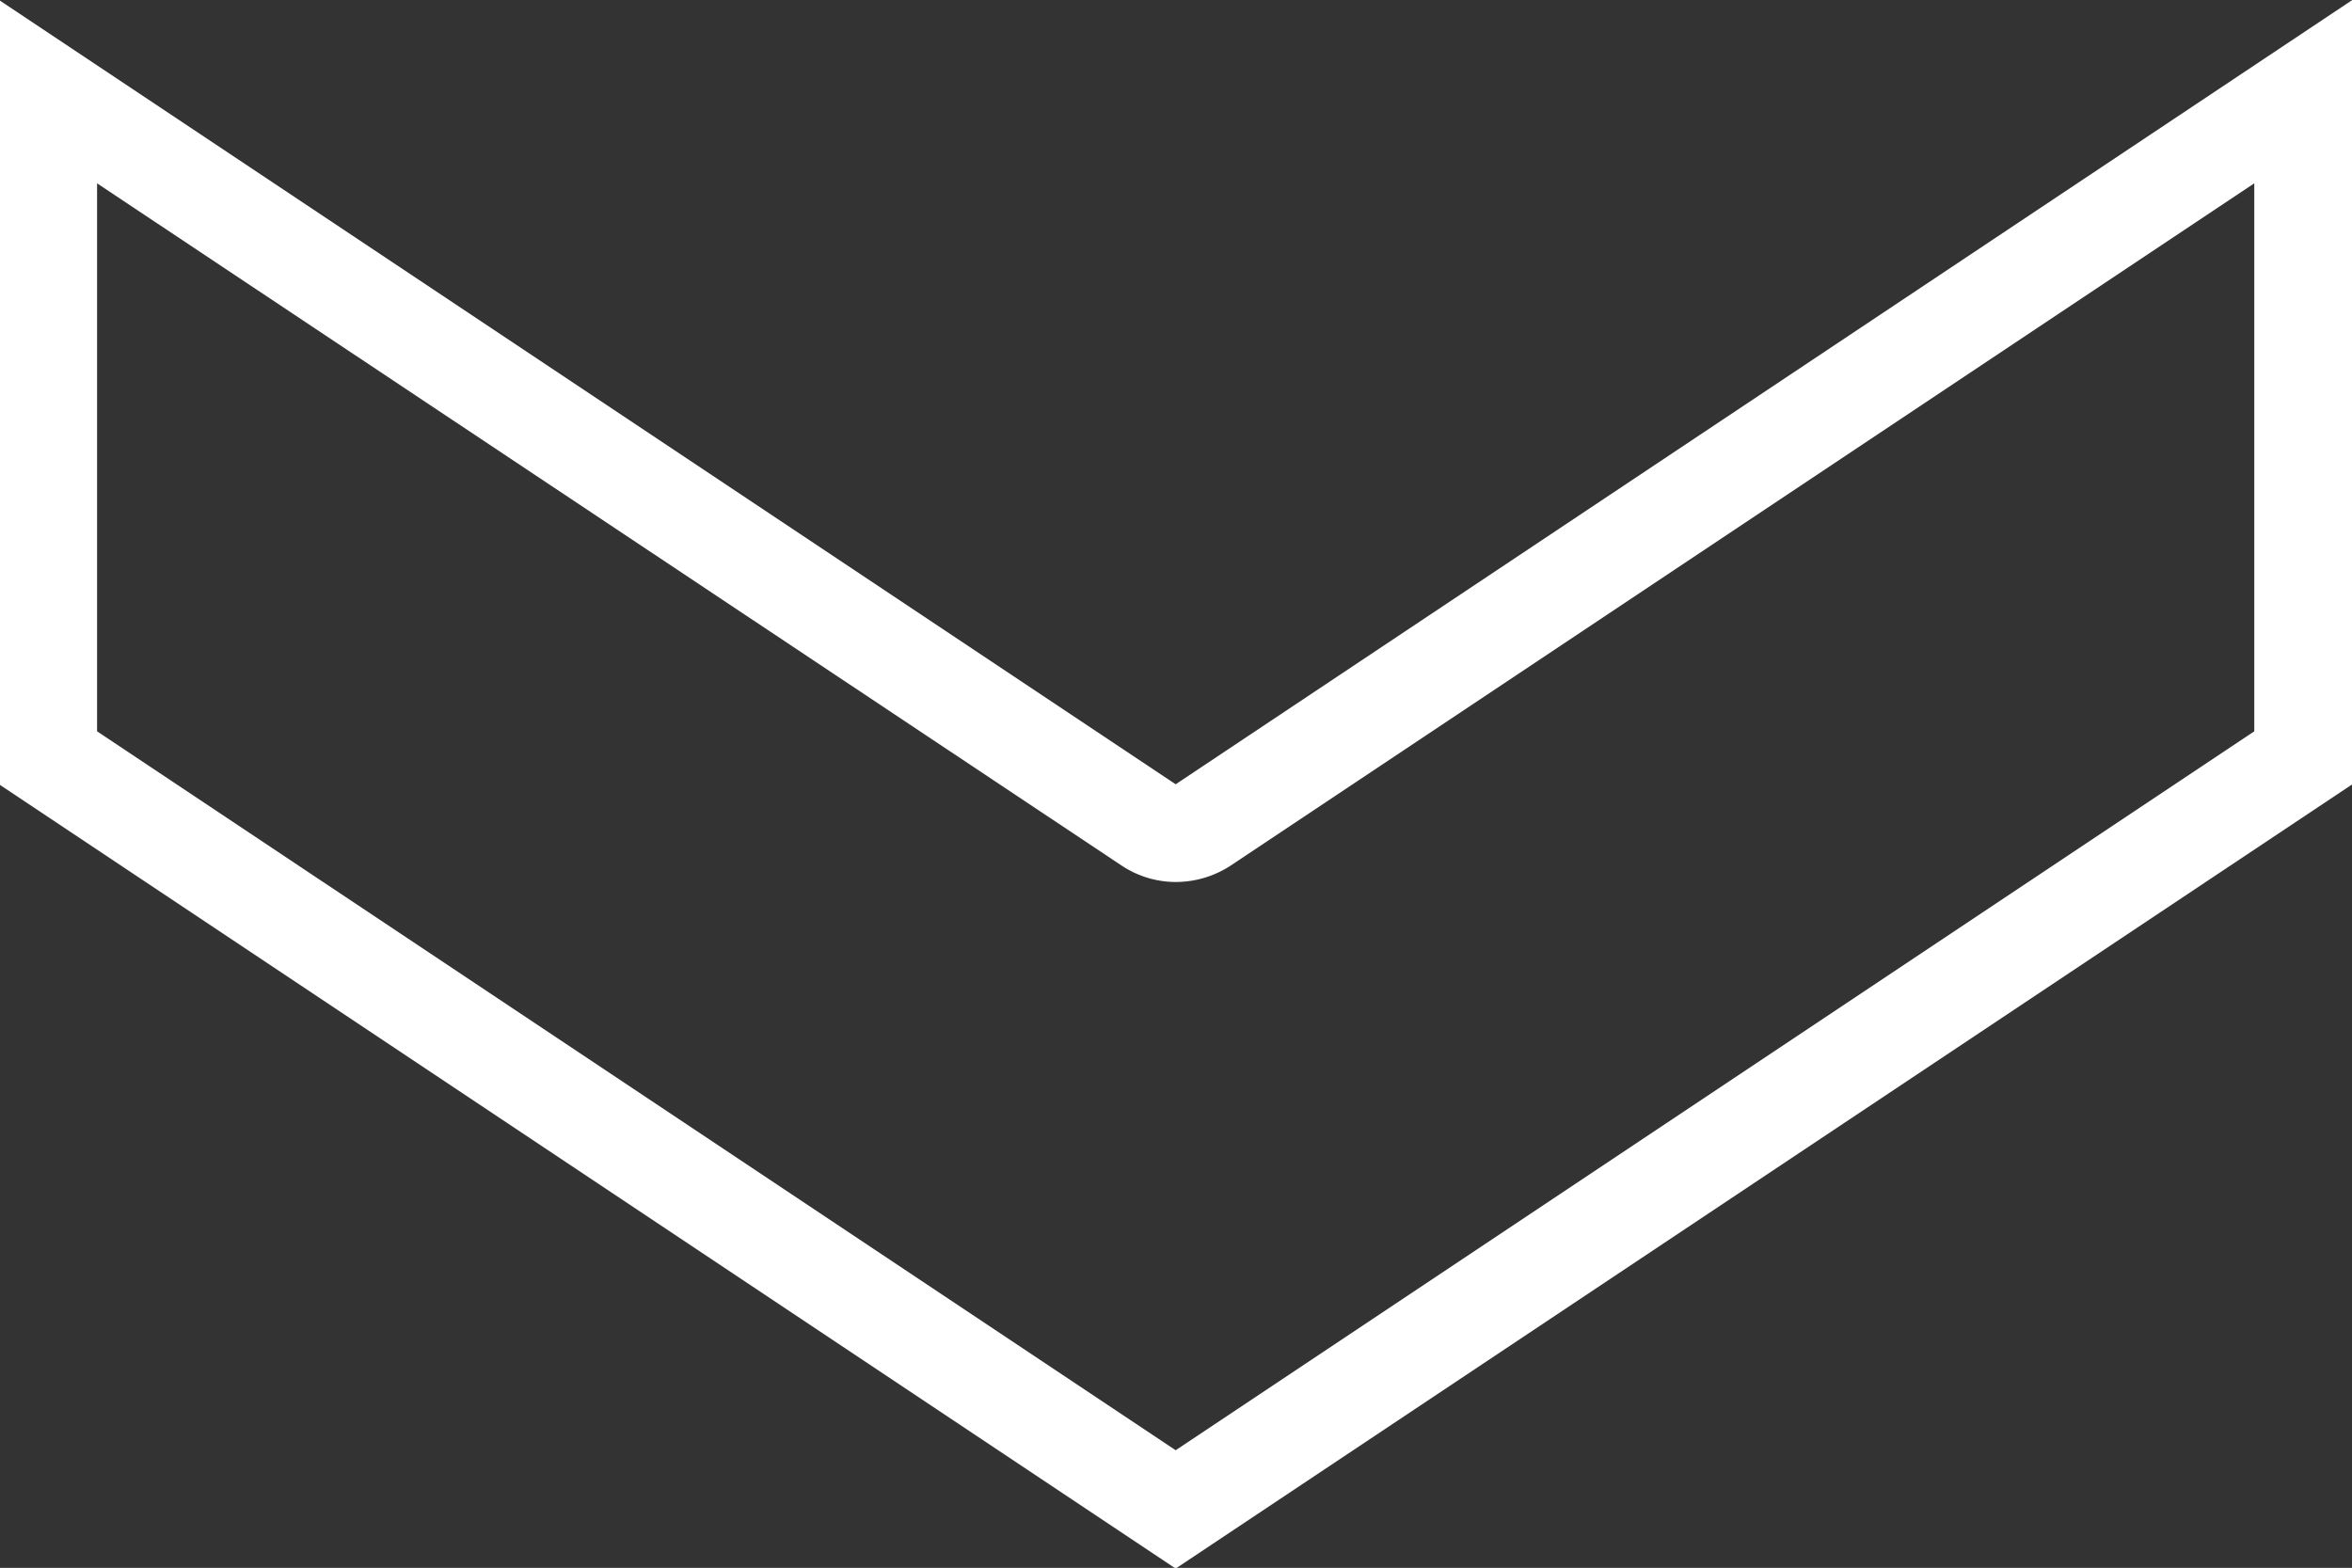
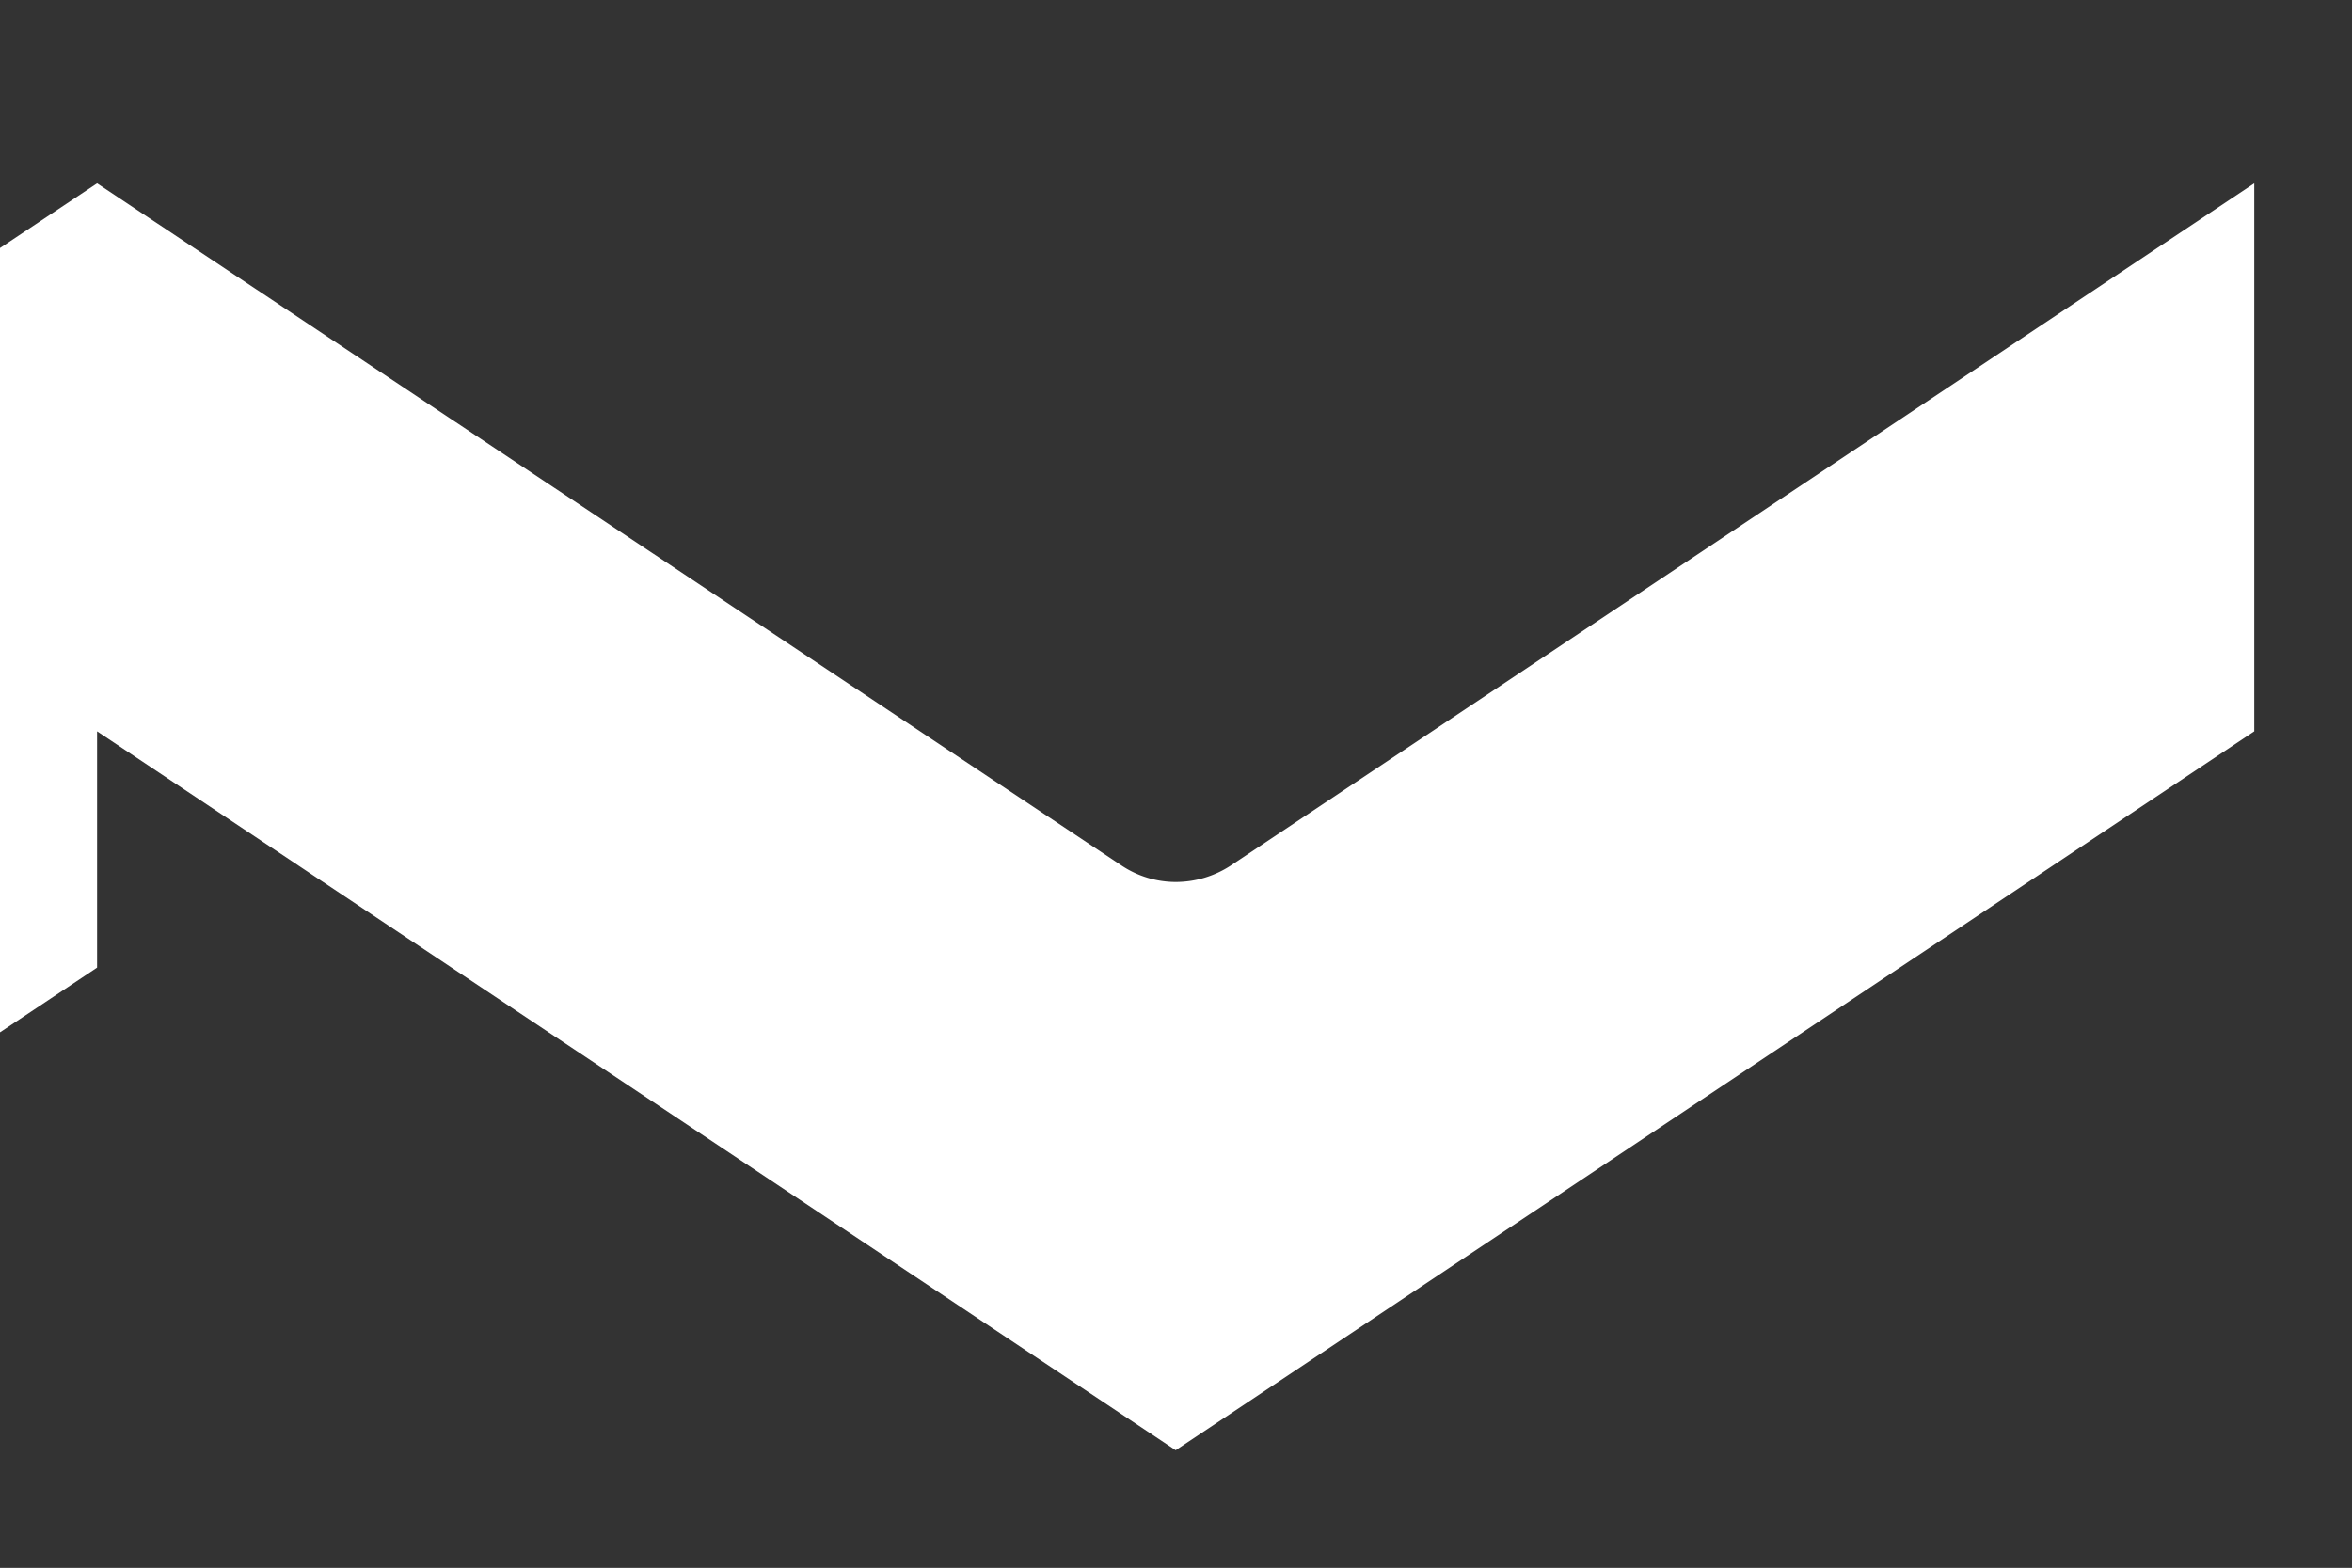
<svg xmlns="http://www.w3.org/2000/svg" id="Layer_1" data-name="Layer 1" viewBox="0 0 71.96 47.98">
  <rect x="0" y="0" width="71.96" height="47.98" fill="#333333" stroke="none" />
  <defs>
    <style>.cls-1{fill:#fff;}</style>
  </defs>
-   <path class="cls-1" d="M19,31.71,50.35,52.59a3,3,0,0,0,1.66.5,3.08,3.08,0,0,0,1.67-.5L85,31.71V48.48l-33,22-33-22V31.71M88,26.1l-36,24-36-24v24l36,24,36-24v-24Z" transform="translate(-16.03 -26.1)" />
+   <path class="cls-1" d="M19,31.71,50.35,52.59a3,3,0,0,0,1.66.5,3.08,3.08,0,0,0,1.67-.5L85,31.71V48.48l-33,22-33-22V31.71l-36,24-36-24v24l36,24,36-24v-24Z" transform="translate(-16.03 -26.1)" />
</svg>